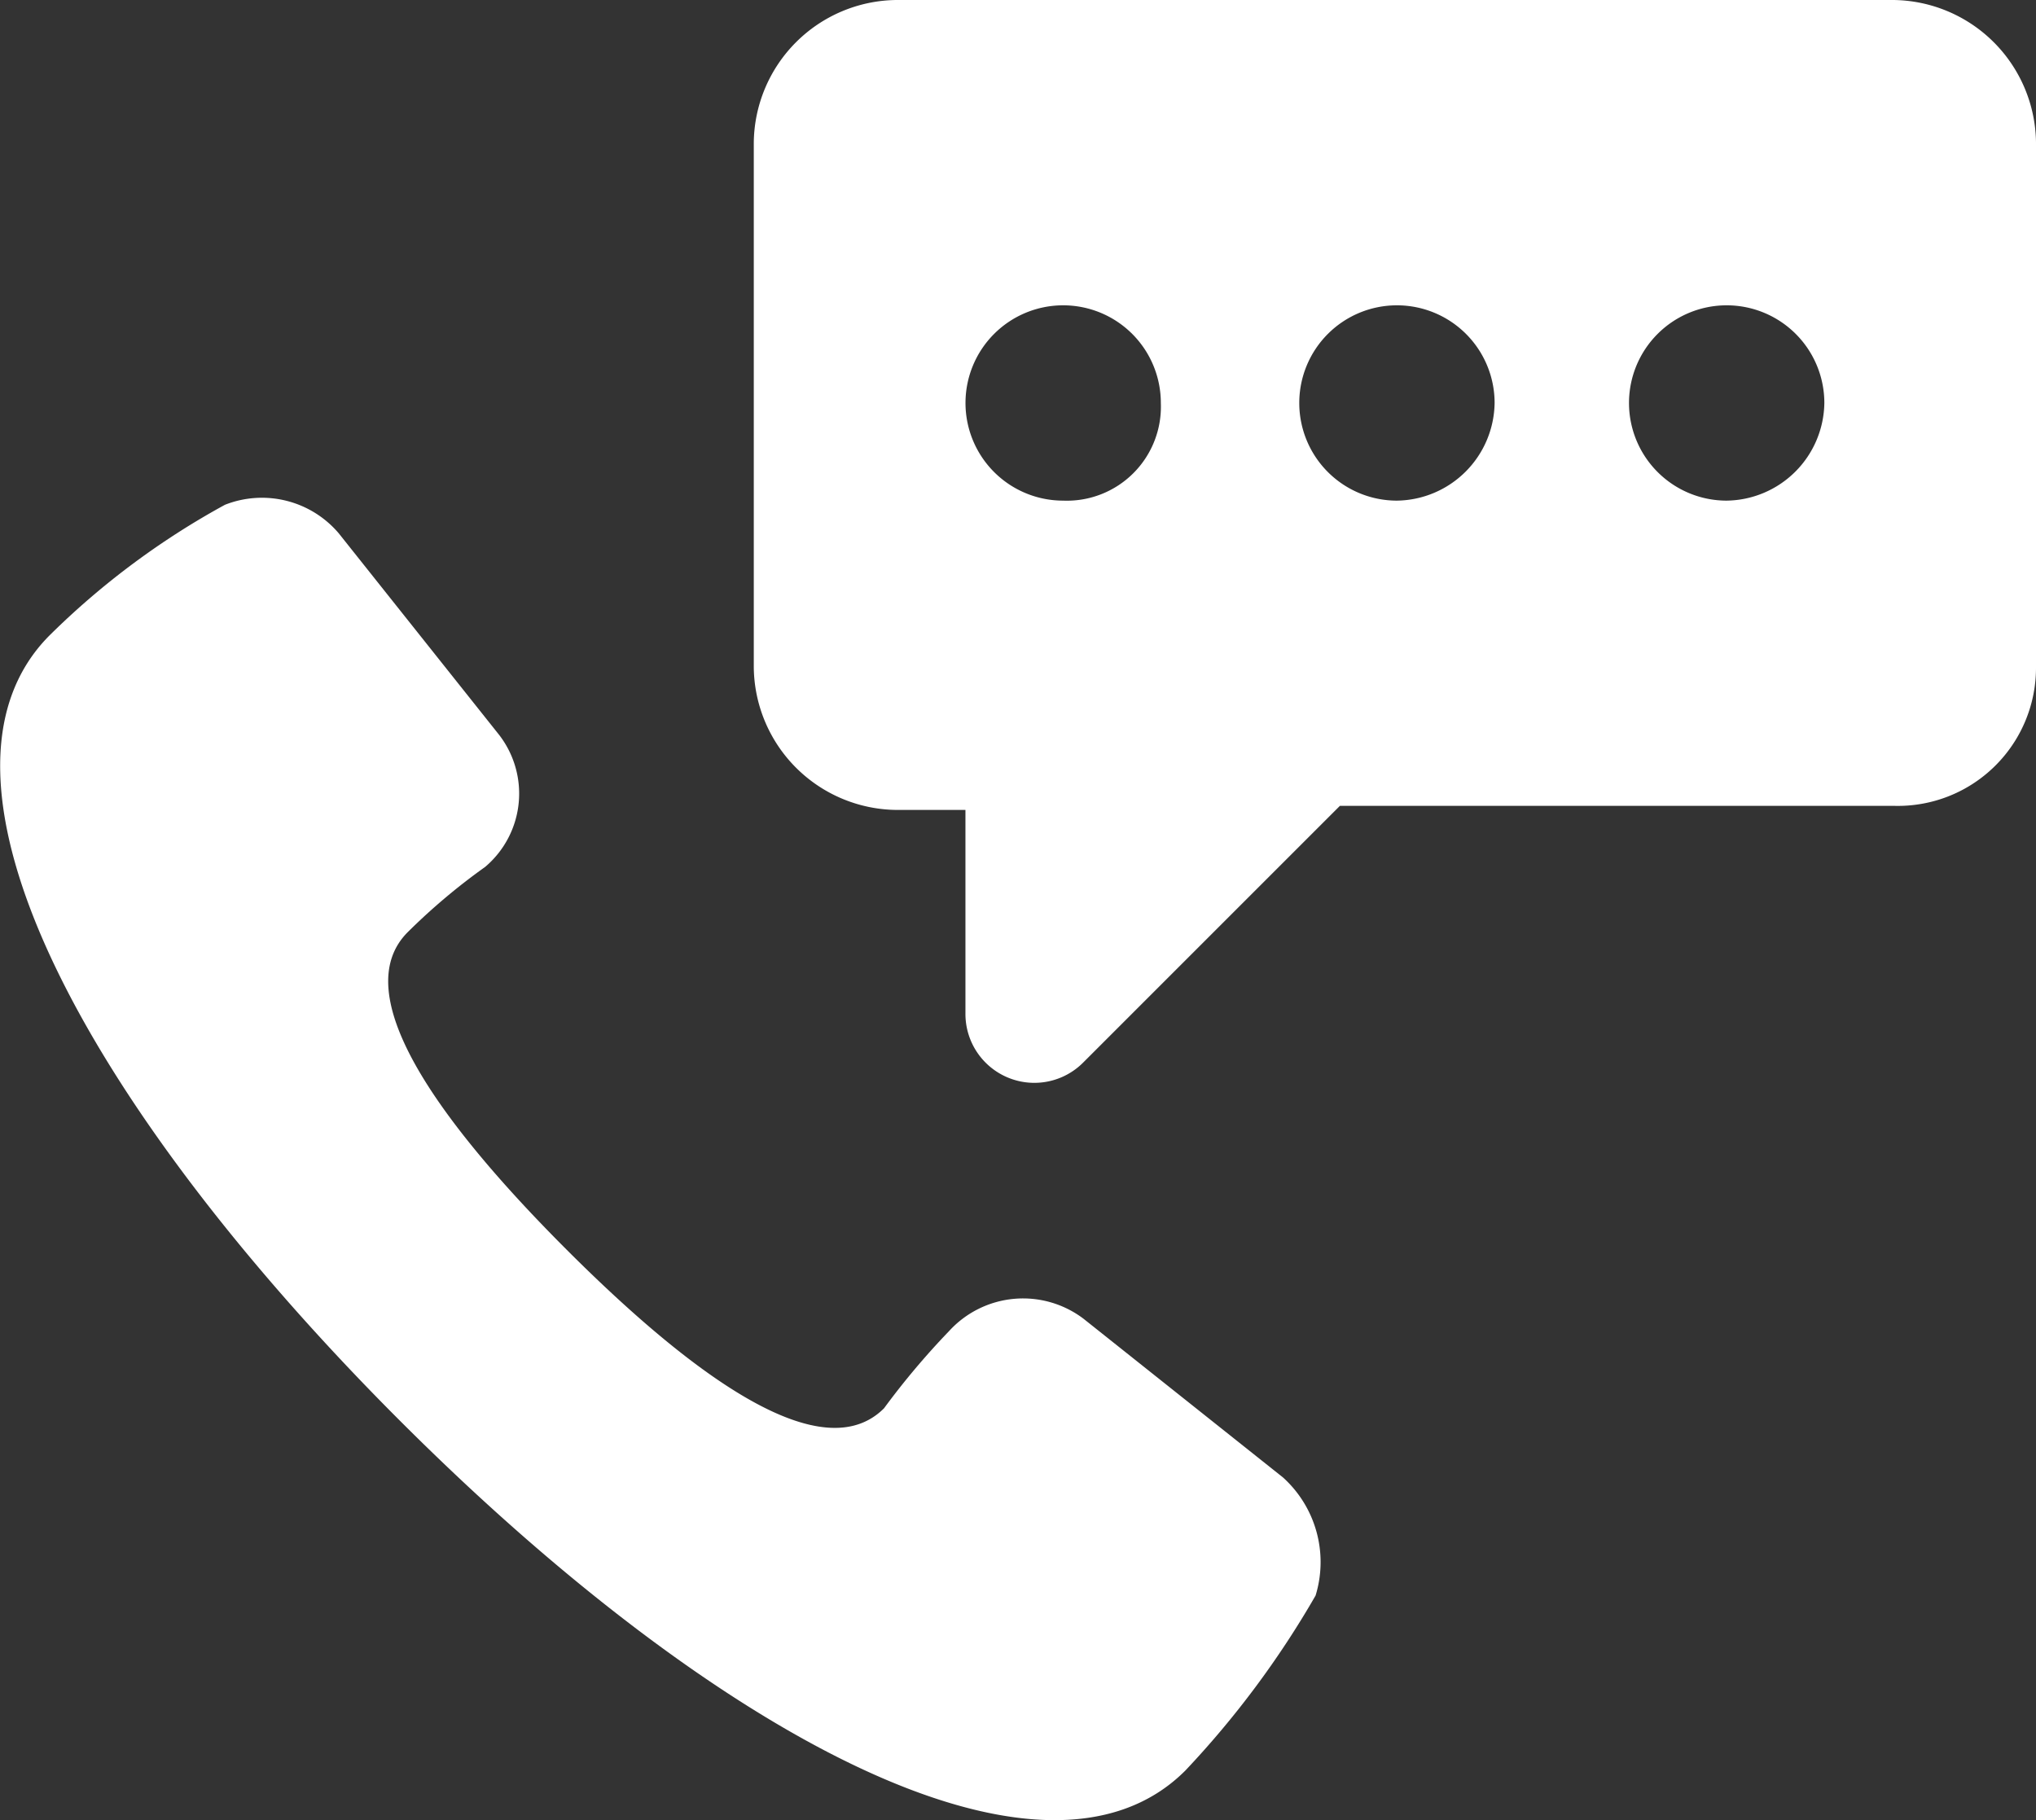
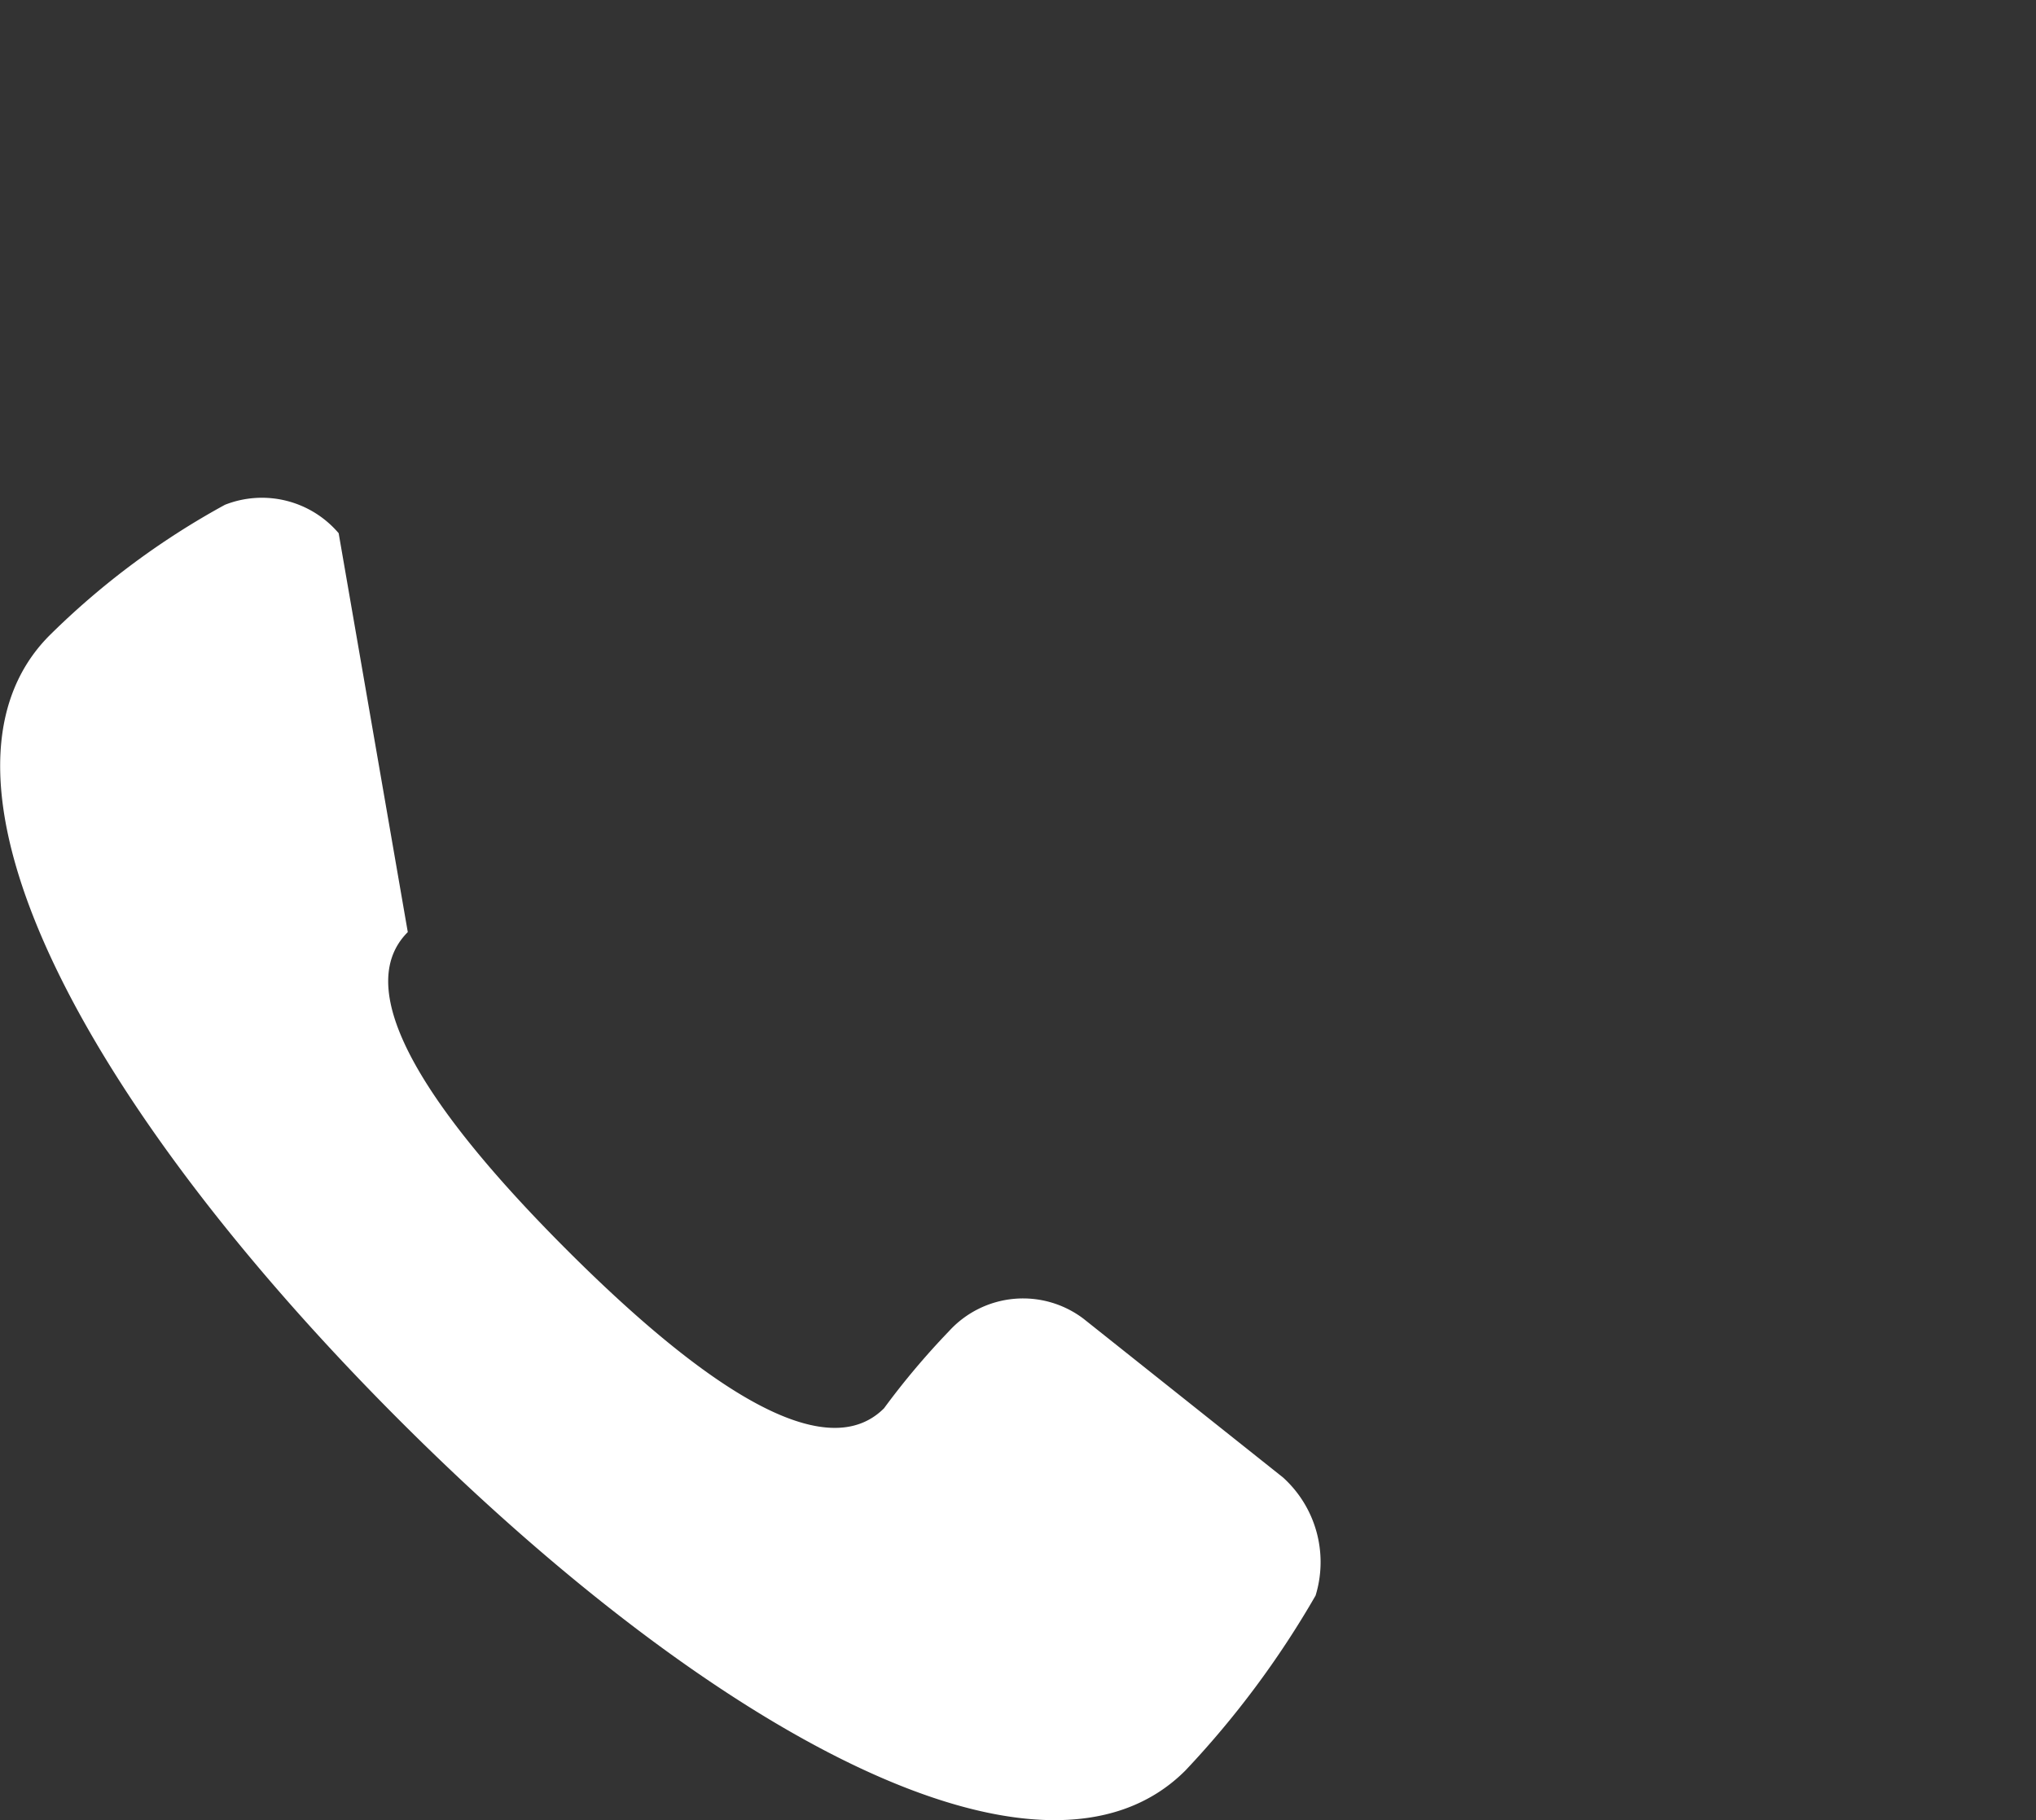
<svg xmlns="http://www.w3.org/2000/svg" width="35.813" height="32.019" viewBox="0 0 35.813 32.019">
  <rect x="0" y="0" width="35.813" height="32.019" fill="#333333" stroke="none" />
  <g transform="translate(-2.581 -28.2)">
    <g transform="translate(2.581 28.2)">
-       <path d="M43.654,39.942V30.706A2.537,2.537,0,0,0,41.148,28.2H23.606A2.537,2.537,0,0,0,21.1,30.706v9.236a2.537,2.537,0,0,0,2.506,2.506h1.217v3.58a1.212,1.212,0,0,0,2.076.859l4.511-4.511h9.738A2.43,2.43,0,0,0,43.654,39.942ZM26.542,37.007a1.718,1.718,0,1,1,1.718-1.718A1.654,1.654,0,0,1,26.542,37.007Zm5.871,0a1.718,1.718,0,1,1,1.718-1.718A1.742,1.742,0,0,1,32.413,37.007Zm5.8,0a1.718,1.718,0,1,1,1.718-1.718A1.742,1.742,0,0,1,38.212,37.007Z" transform="translate(-7.841 -28.2)" fill="#fff" />
-       <path d="M25.149,57.662,21.64,54.87a1.761,1.761,0,0,0-2.363.215,13.491,13.491,0,0,0-1.146,1.36c-1.074,1.074-3.294-.5-5.585-2.792s-3.866-4.511-2.792-5.585a10.928,10.928,0,0,1,1.36-1.146,1.69,1.69,0,0,0,.215-2.363L8.538,41.051a1.773,1.773,0,0,0-2-.5,13.765,13.765,0,0,0-3.079,2.291C.948,45.347,4.1,51.147,9.612,56.66s11.313,8.664,13.819,6.158a16.363,16.363,0,0,0,2.291-3.079A2.007,2.007,0,0,0,25.149,57.662Z" transform="translate(-2.581 -31.671)" fill="#fff" />
+       <path d="M25.149,57.662,21.64,54.87a1.761,1.761,0,0,0-2.363.215,13.491,13.491,0,0,0-1.146,1.36c-1.074,1.074-3.294-.5-5.585-2.792s-3.866-4.511-2.792-5.585L8.538,41.051a1.773,1.773,0,0,0-2-.5,13.765,13.765,0,0,0-3.079,2.291C.948,45.347,4.1,51.147,9.612,56.66s11.313,8.664,13.819,6.158a16.363,16.363,0,0,0,2.291-3.079A2.007,2.007,0,0,0,25.149,57.662Z" transform="translate(-2.581 -31.671)" fill="#fff" />
    </g>
  </g>
</svg>